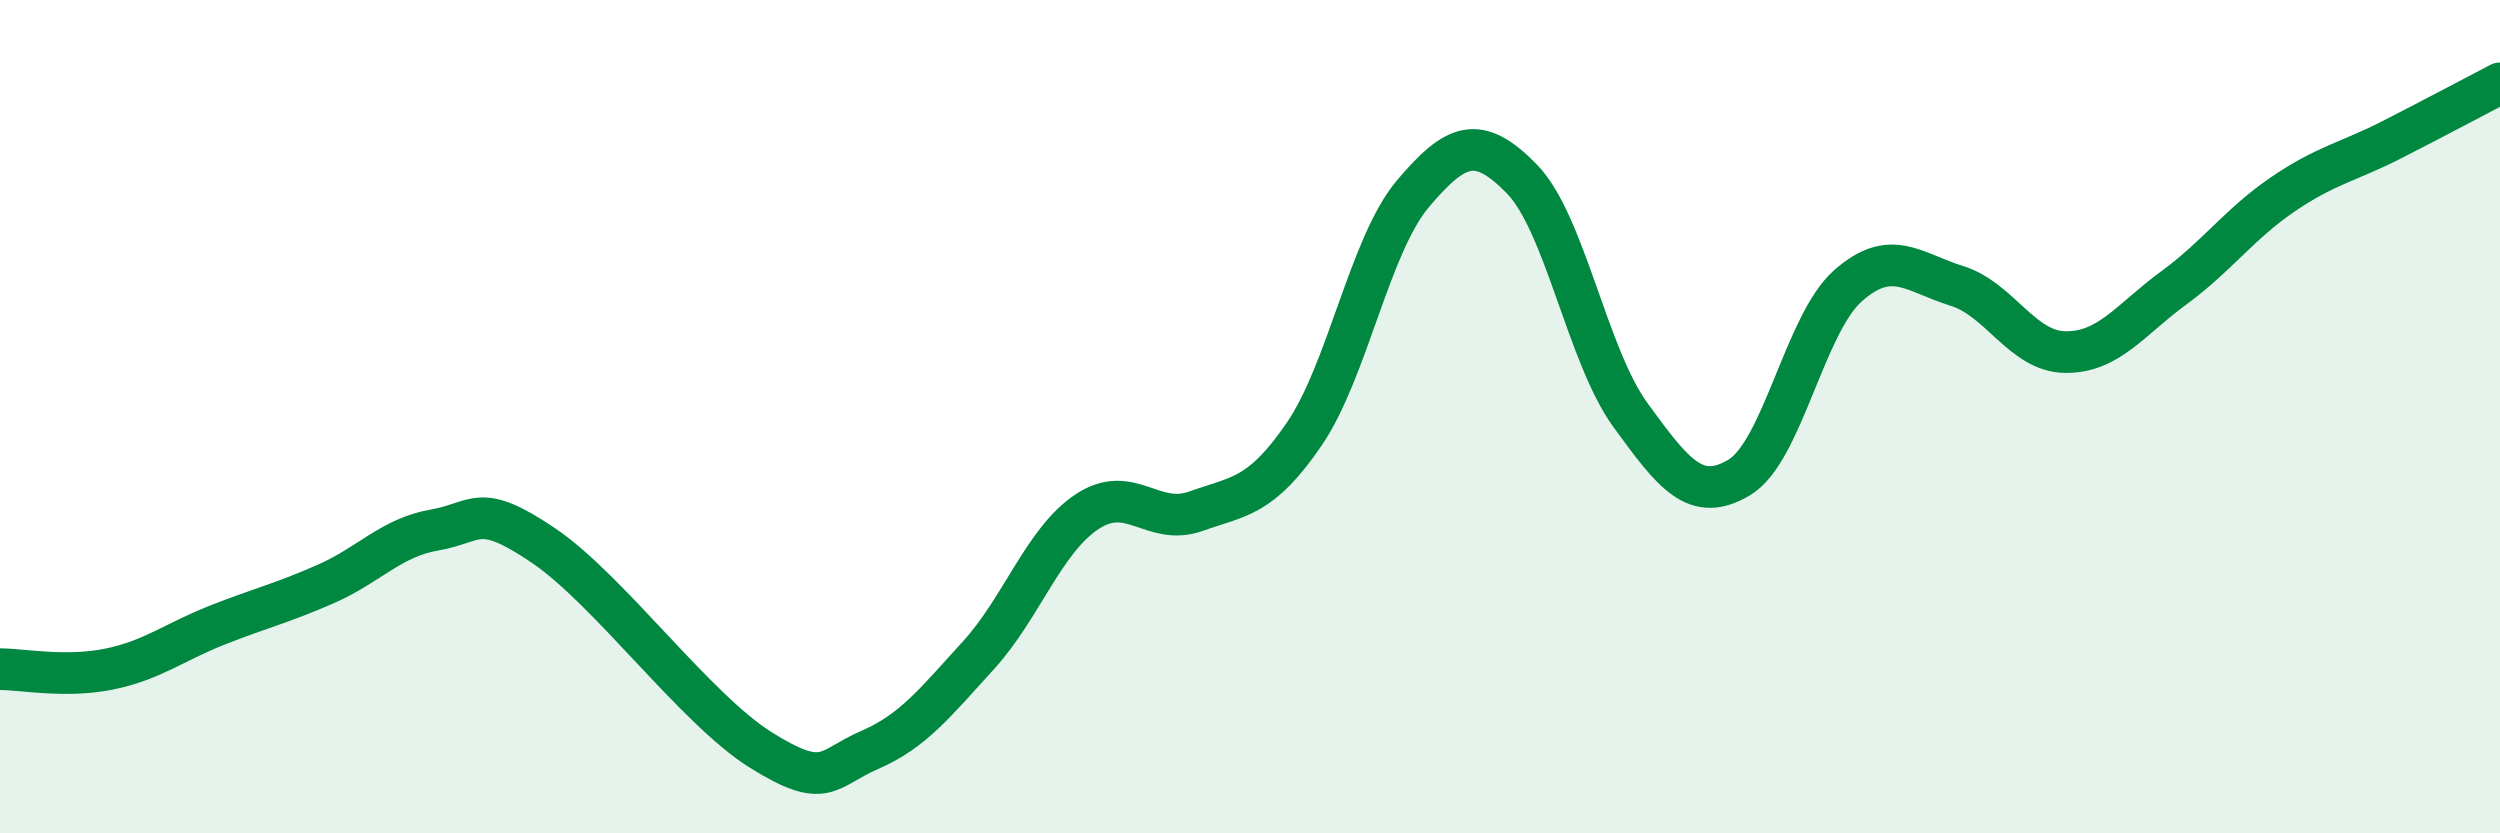
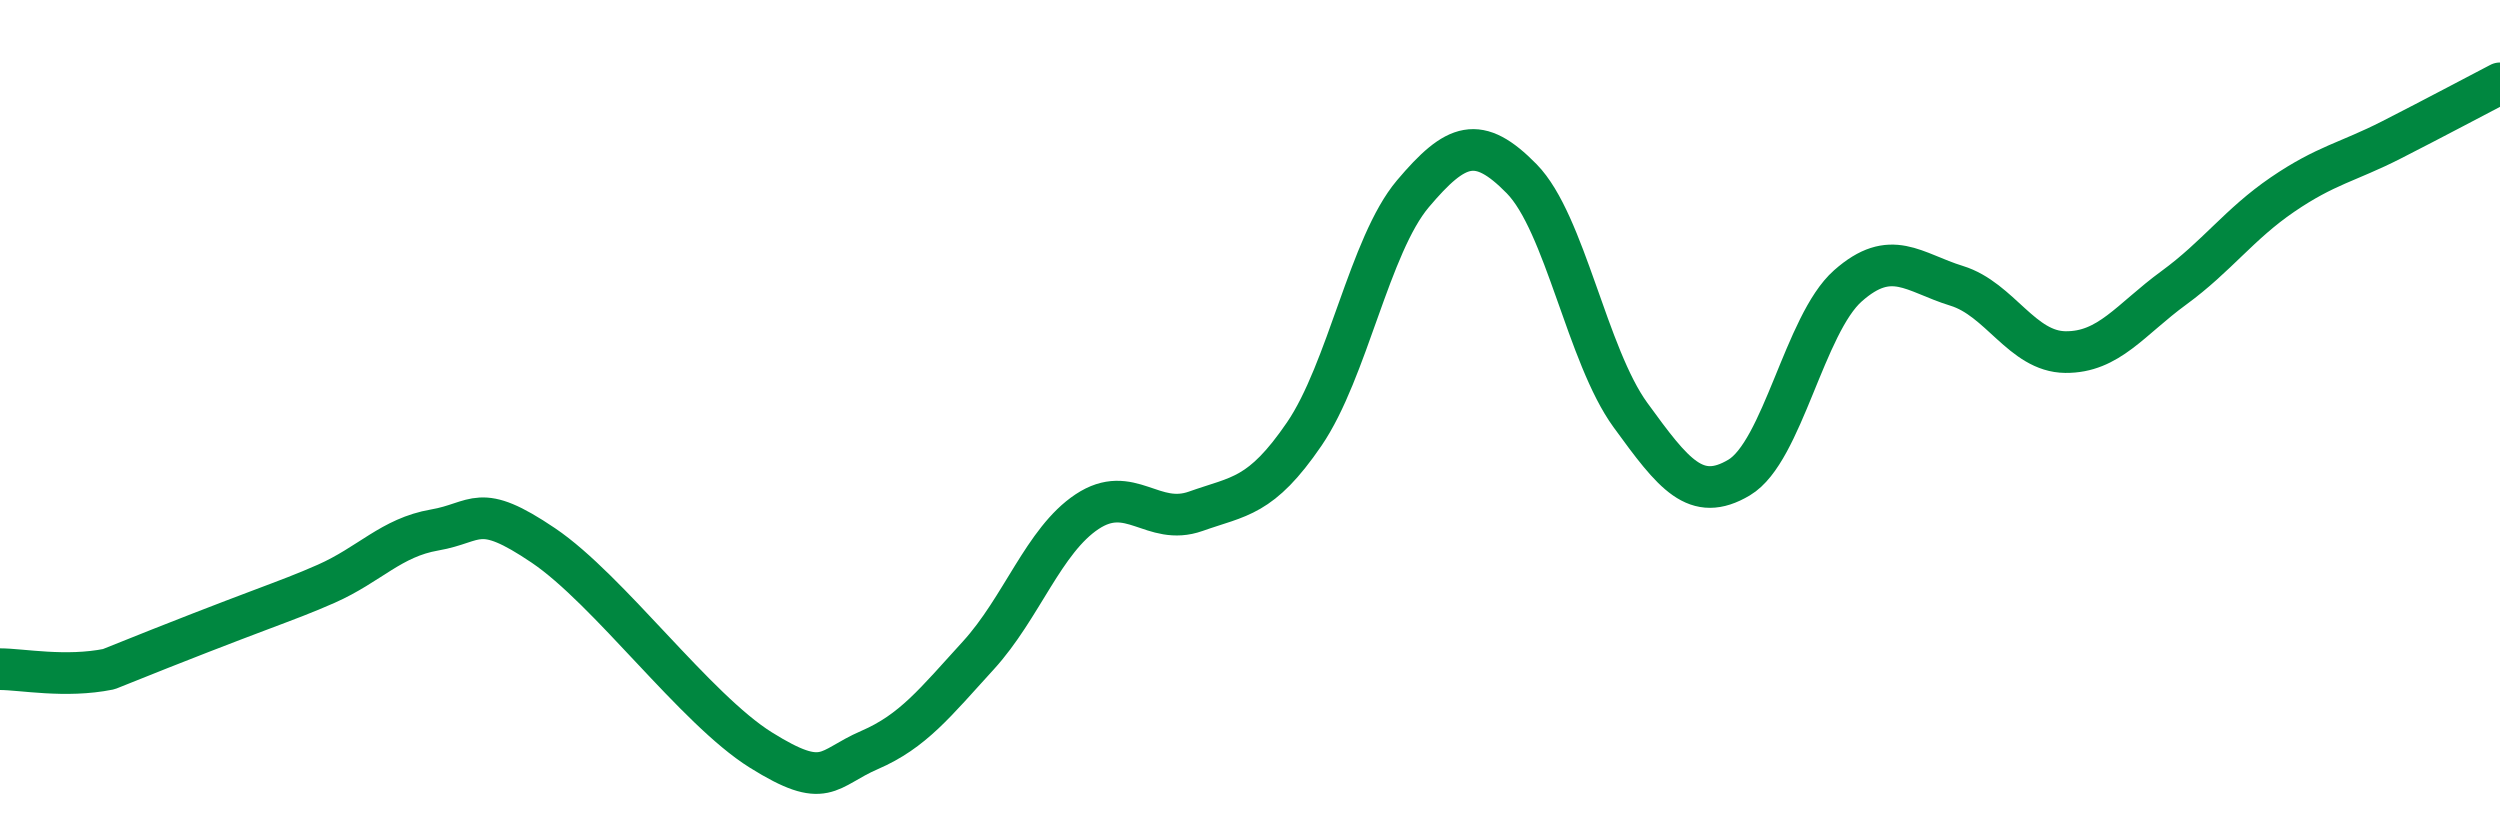
<svg xmlns="http://www.w3.org/2000/svg" width="60" height="20" viewBox="0 0 60 20">
-   <path d="M 0,16.06 C 0.52,16.06 1.57,16.27 2.61,16.06 C 3.65,15.85 4.18,15.41 5.22,15 C 6.26,14.59 6.79,14.47 7.83,14.01 C 8.87,13.55 9.39,12.9 10.43,12.72 C 11.47,12.54 11.47,12.03 13.04,13.09 C 14.61,14.15 16.69,17.02 18.26,18 C 19.83,18.98 19.83,18.45 20.87,18 C 21.91,17.55 22.44,16.87 23.48,15.73 C 24.52,14.59 25.05,12.97 26.09,12.28 C 27.13,11.59 27.66,12.64 28.7,12.27 C 29.74,11.9 30.26,11.94 31.3,10.42 C 32.34,8.9 32.87,5.88 33.91,4.65 C 34.95,3.42 35.48,3.23 36.52,4.29 C 37.56,5.35 38.09,8.53 39.13,9.96 C 40.17,11.39 40.7,12.08 41.74,11.46 C 42.78,10.84 43.31,7.78 44.35,6.86 C 45.39,5.94 45.92,6.54 46.96,6.86 C 48,7.18 48.53,8.44 49.57,8.45 C 50.61,8.46 51.13,7.67 52.17,6.91 C 53.21,6.15 53.74,5.38 54.78,4.67 C 55.82,3.96 56.35,3.89 57.39,3.36 C 58.43,2.83 59.48,2.27 60,2L60 20L0 20Z" fill="#008740" opacity="0.1" stroke-linecap="round" stroke-linejoin="round" />
-   <path d="M 0,16.06 C 0.52,16.06 1.57,16.27 2.61,16.06 C 3.65,15.85 4.18,15.41 5.22,15 C 6.26,14.59 6.79,14.47 7.83,14.01 C 8.87,13.55 9.39,12.9 10.43,12.72 C 11.47,12.54 11.47,12.03 13.04,13.09 C 14.61,14.15 16.69,17.02 18.26,18 C 19.83,18.98 19.83,18.45 20.87,18 C 21.91,17.55 22.44,16.87 23.48,15.73 C 24.52,14.59 25.05,12.97 26.09,12.28 C 27.13,11.59 27.66,12.64 28.7,12.27 C 29.74,11.9 30.26,11.94 31.3,10.42 C 32.34,8.9 32.87,5.88 33.91,4.65 C 34.95,3.42 35.48,3.23 36.52,4.29 C 37.56,5.35 38.09,8.53 39.13,9.96 C 40.17,11.39 40.7,12.08 41.74,11.46 C 42.78,10.84 43.31,7.78 44.35,6.86 C 45.39,5.94 45.92,6.54 46.96,6.86 C 48,7.18 48.53,8.44 49.57,8.45 C 50.61,8.46 51.13,7.67 52.17,6.91 C 53.21,6.15 53.74,5.38 54.78,4.67 C 55.82,3.96 56.35,3.89 57.39,3.36 C 58.43,2.83 59.48,2.27 60,2" stroke="#008740" stroke-width="1" fill="none" stroke-linecap="round" stroke-linejoin="round" />
+   <path d="M 0,16.06 C 0.52,16.06 1.57,16.27 2.61,16.06 C 6.26,14.59 6.79,14.47 7.83,14.01 C 8.87,13.55 9.39,12.9 10.43,12.72 C 11.47,12.54 11.47,12.03 13.04,13.09 C 14.61,14.15 16.69,17.02 18.26,18 C 19.83,18.98 19.83,18.45 20.87,18 C 21.91,17.55 22.44,16.87 23.48,15.73 C 24.52,14.59 25.05,12.97 26.09,12.28 C 27.13,11.59 27.66,12.64 28.7,12.27 C 29.74,11.9 30.26,11.94 31.3,10.42 C 32.34,8.9 32.87,5.88 33.91,4.65 C 34.95,3.42 35.48,3.23 36.52,4.29 C 37.56,5.35 38.09,8.53 39.13,9.96 C 40.17,11.39 40.7,12.08 41.74,11.46 C 42.78,10.84 43.31,7.78 44.35,6.86 C 45.39,5.94 45.92,6.54 46.96,6.86 C 48,7.18 48.53,8.44 49.57,8.45 C 50.61,8.46 51.13,7.67 52.17,6.91 C 53.21,6.15 53.74,5.38 54.78,4.67 C 55.82,3.96 56.35,3.89 57.39,3.36 C 58.43,2.83 59.48,2.27 60,2" stroke="#008740" stroke-width="1" fill="none" stroke-linecap="round" stroke-linejoin="round" />
</svg>